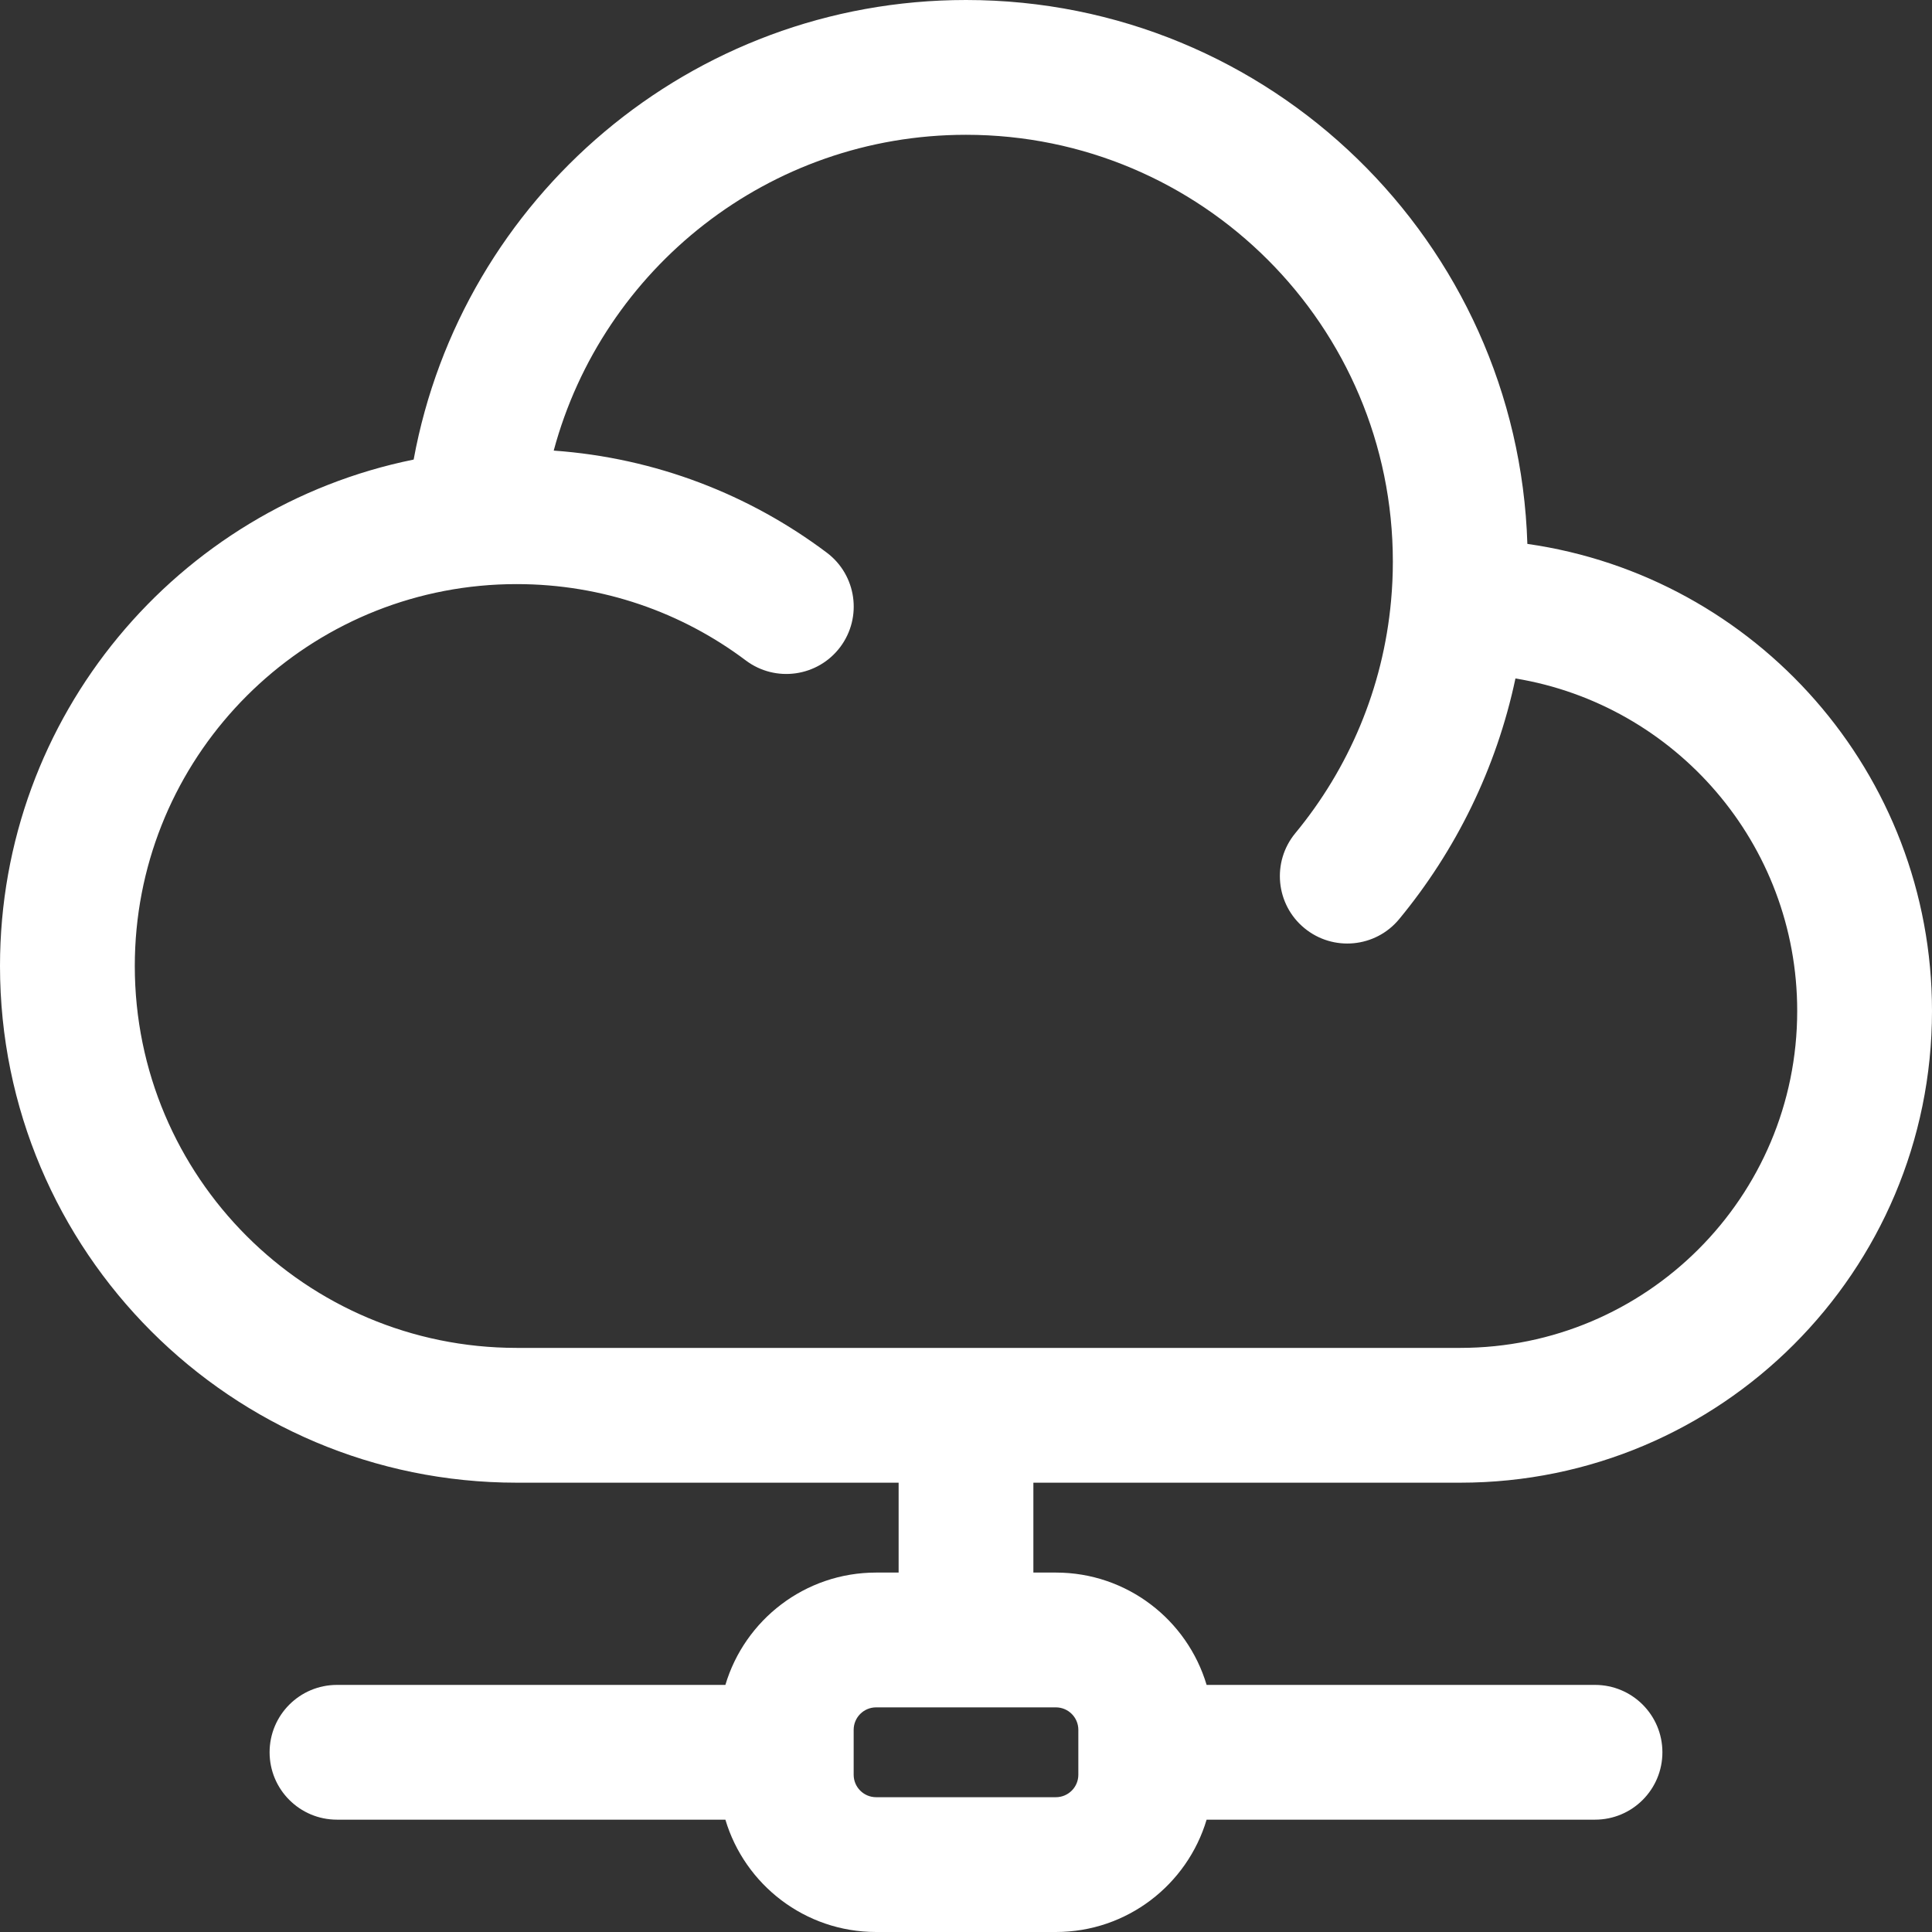
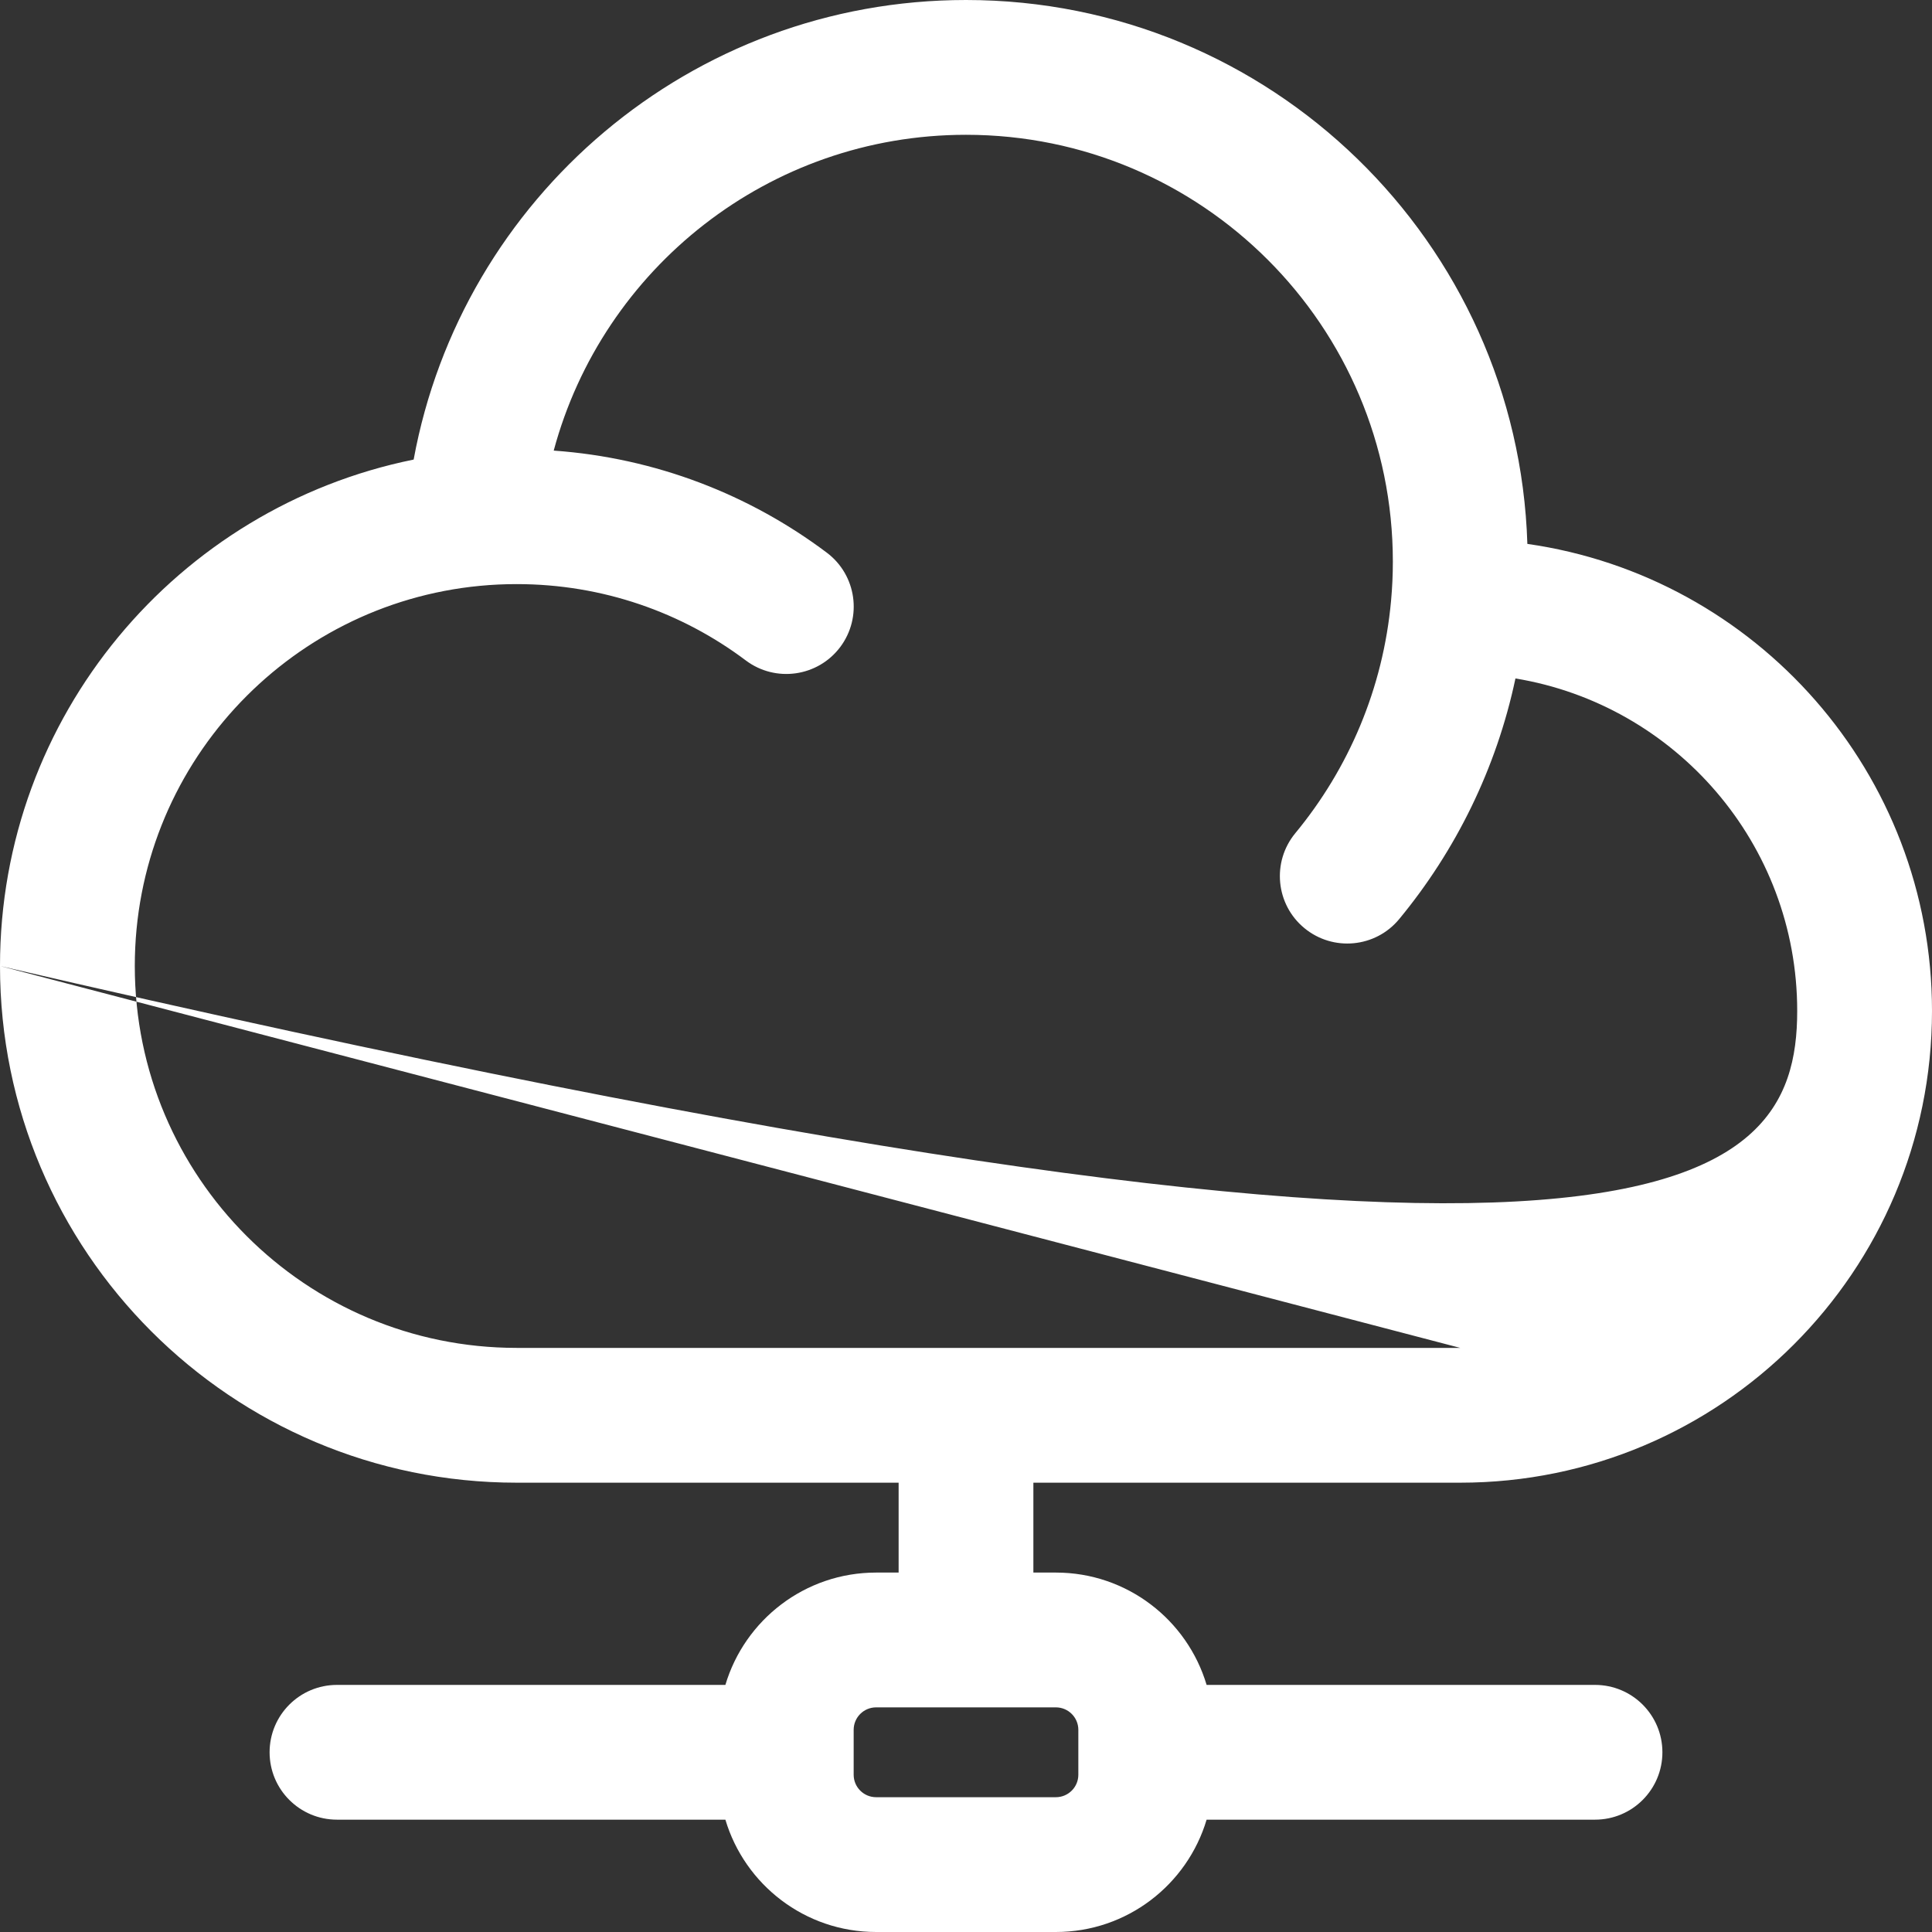
<svg xmlns="http://www.w3.org/2000/svg" width="48" height="48" viewBox="0 0 48 48" fill="none">
  <rect x="0" y="0" width="48" height="48" fill="#333333" stroke="none" />
-   <path fill-rule="evenodd" clip-rule="evenodd" d="M0 24C0 17.787 4.413 12.606 10.277 11.418C11.469 4.922 17.159 0 24 0C31.559 0 37.714 6.011 37.947 13.513C43.63 14.323 48 19.209 48 25.116C48 31.59 42.752 36.837 36.279 36.837H25.674V39.07H26.233C28.002 39.07 29.497 40.247 29.978 41.861H39.628C40.553 41.861 41.302 42.61 41.302 43.535C41.302 44.46 40.553 45.209 39.628 45.209H29.978C29.497 46.823 28.002 48 26.233 48H21.767C19.998 48 18.503 46.823 18.022 45.209H8.372C7.447 45.209 6.698 44.46 6.698 43.535C6.698 42.61 7.447 41.861 8.372 41.861H18.022C18.503 40.247 19.998 39.07 21.767 39.07H22.326V36.837H12.837C5.747 36.837 0 31.09 0 24ZM36.279 33.488C40.903 33.488 44.651 29.74 44.651 25.116C44.651 20.96 41.622 17.511 37.651 16.856C37.177 19.094 36.167 21.134 34.763 22.834C34.175 23.547 33.119 23.647 32.406 23.058C31.693 22.47 31.593 21.414 32.181 20.701C33.505 19.099 34.364 17.105 34.561 14.92C34.59 14.602 34.605 14.28 34.605 13.954C34.605 8.097 29.857 3.349 24 3.349C19.098 3.349 14.971 6.676 13.757 11.195C16.292 11.375 18.626 12.291 20.542 13.731C21.281 14.287 21.43 15.336 20.875 16.076C20.319 16.815 19.27 16.964 18.53 16.409C16.944 15.217 14.976 14.512 12.837 14.512C12.529 14.512 12.225 14.526 11.925 14.555C7.114 15.013 3.349 19.068 3.349 24C3.349 29.24 7.597 33.488 12.837 33.488H36.279ZM21.209 42.977C21.209 42.669 21.459 42.419 21.767 42.419H26.233C26.541 42.419 26.791 42.669 26.791 42.977V44.093C26.791 44.401 26.541 44.651 26.233 44.651H21.767C21.459 44.651 21.209 44.401 21.209 44.093V42.977Z" fill="white" />
+   <path fill-rule="evenodd" clip-rule="evenodd" d="M0 24C0 17.787 4.413 12.606 10.277 11.418C11.469 4.922 17.159 0 24 0C31.559 0 37.714 6.011 37.947 13.513C43.63 14.323 48 19.209 48 25.116C48 31.59 42.752 36.837 36.279 36.837H25.674V39.07H26.233C28.002 39.07 29.497 40.247 29.978 41.861H39.628C40.553 41.861 41.302 42.61 41.302 43.535C41.302 44.46 40.553 45.209 39.628 45.209H29.978C29.497 46.823 28.002 48 26.233 48H21.767C19.998 48 18.503 46.823 18.022 45.209H8.372C7.447 45.209 6.698 44.46 6.698 43.535C6.698 42.61 7.447 41.861 8.372 41.861H18.022C18.503 40.247 19.998 39.07 21.767 39.07H22.326V36.837H12.837C5.747 36.837 0 31.09 0 24ZC40.903 33.488 44.651 29.74 44.651 25.116C44.651 20.96 41.622 17.511 37.651 16.856C37.177 19.094 36.167 21.134 34.763 22.834C34.175 23.547 33.119 23.647 32.406 23.058C31.693 22.47 31.593 21.414 32.181 20.701C33.505 19.099 34.364 17.105 34.561 14.92C34.59 14.602 34.605 14.28 34.605 13.954C34.605 8.097 29.857 3.349 24 3.349C19.098 3.349 14.971 6.676 13.757 11.195C16.292 11.375 18.626 12.291 20.542 13.731C21.281 14.287 21.43 15.336 20.875 16.076C20.319 16.815 19.27 16.964 18.53 16.409C16.944 15.217 14.976 14.512 12.837 14.512C12.529 14.512 12.225 14.526 11.925 14.555C7.114 15.013 3.349 19.068 3.349 24C3.349 29.24 7.597 33.488 12.837 33.488H36.279ZM21.209 42.977C21.209 42.669 21.459 42.419 21.767 42.419H26.233C26.541 42.419 26.791 42.669 26.791 42.977V44.093C26.791 44.401 26.541 44.651 26.233 44.651H21.767C21.459 44.651 21.209 44.401 21.209 44.093V42.977Z" fill="white" />
</svg>